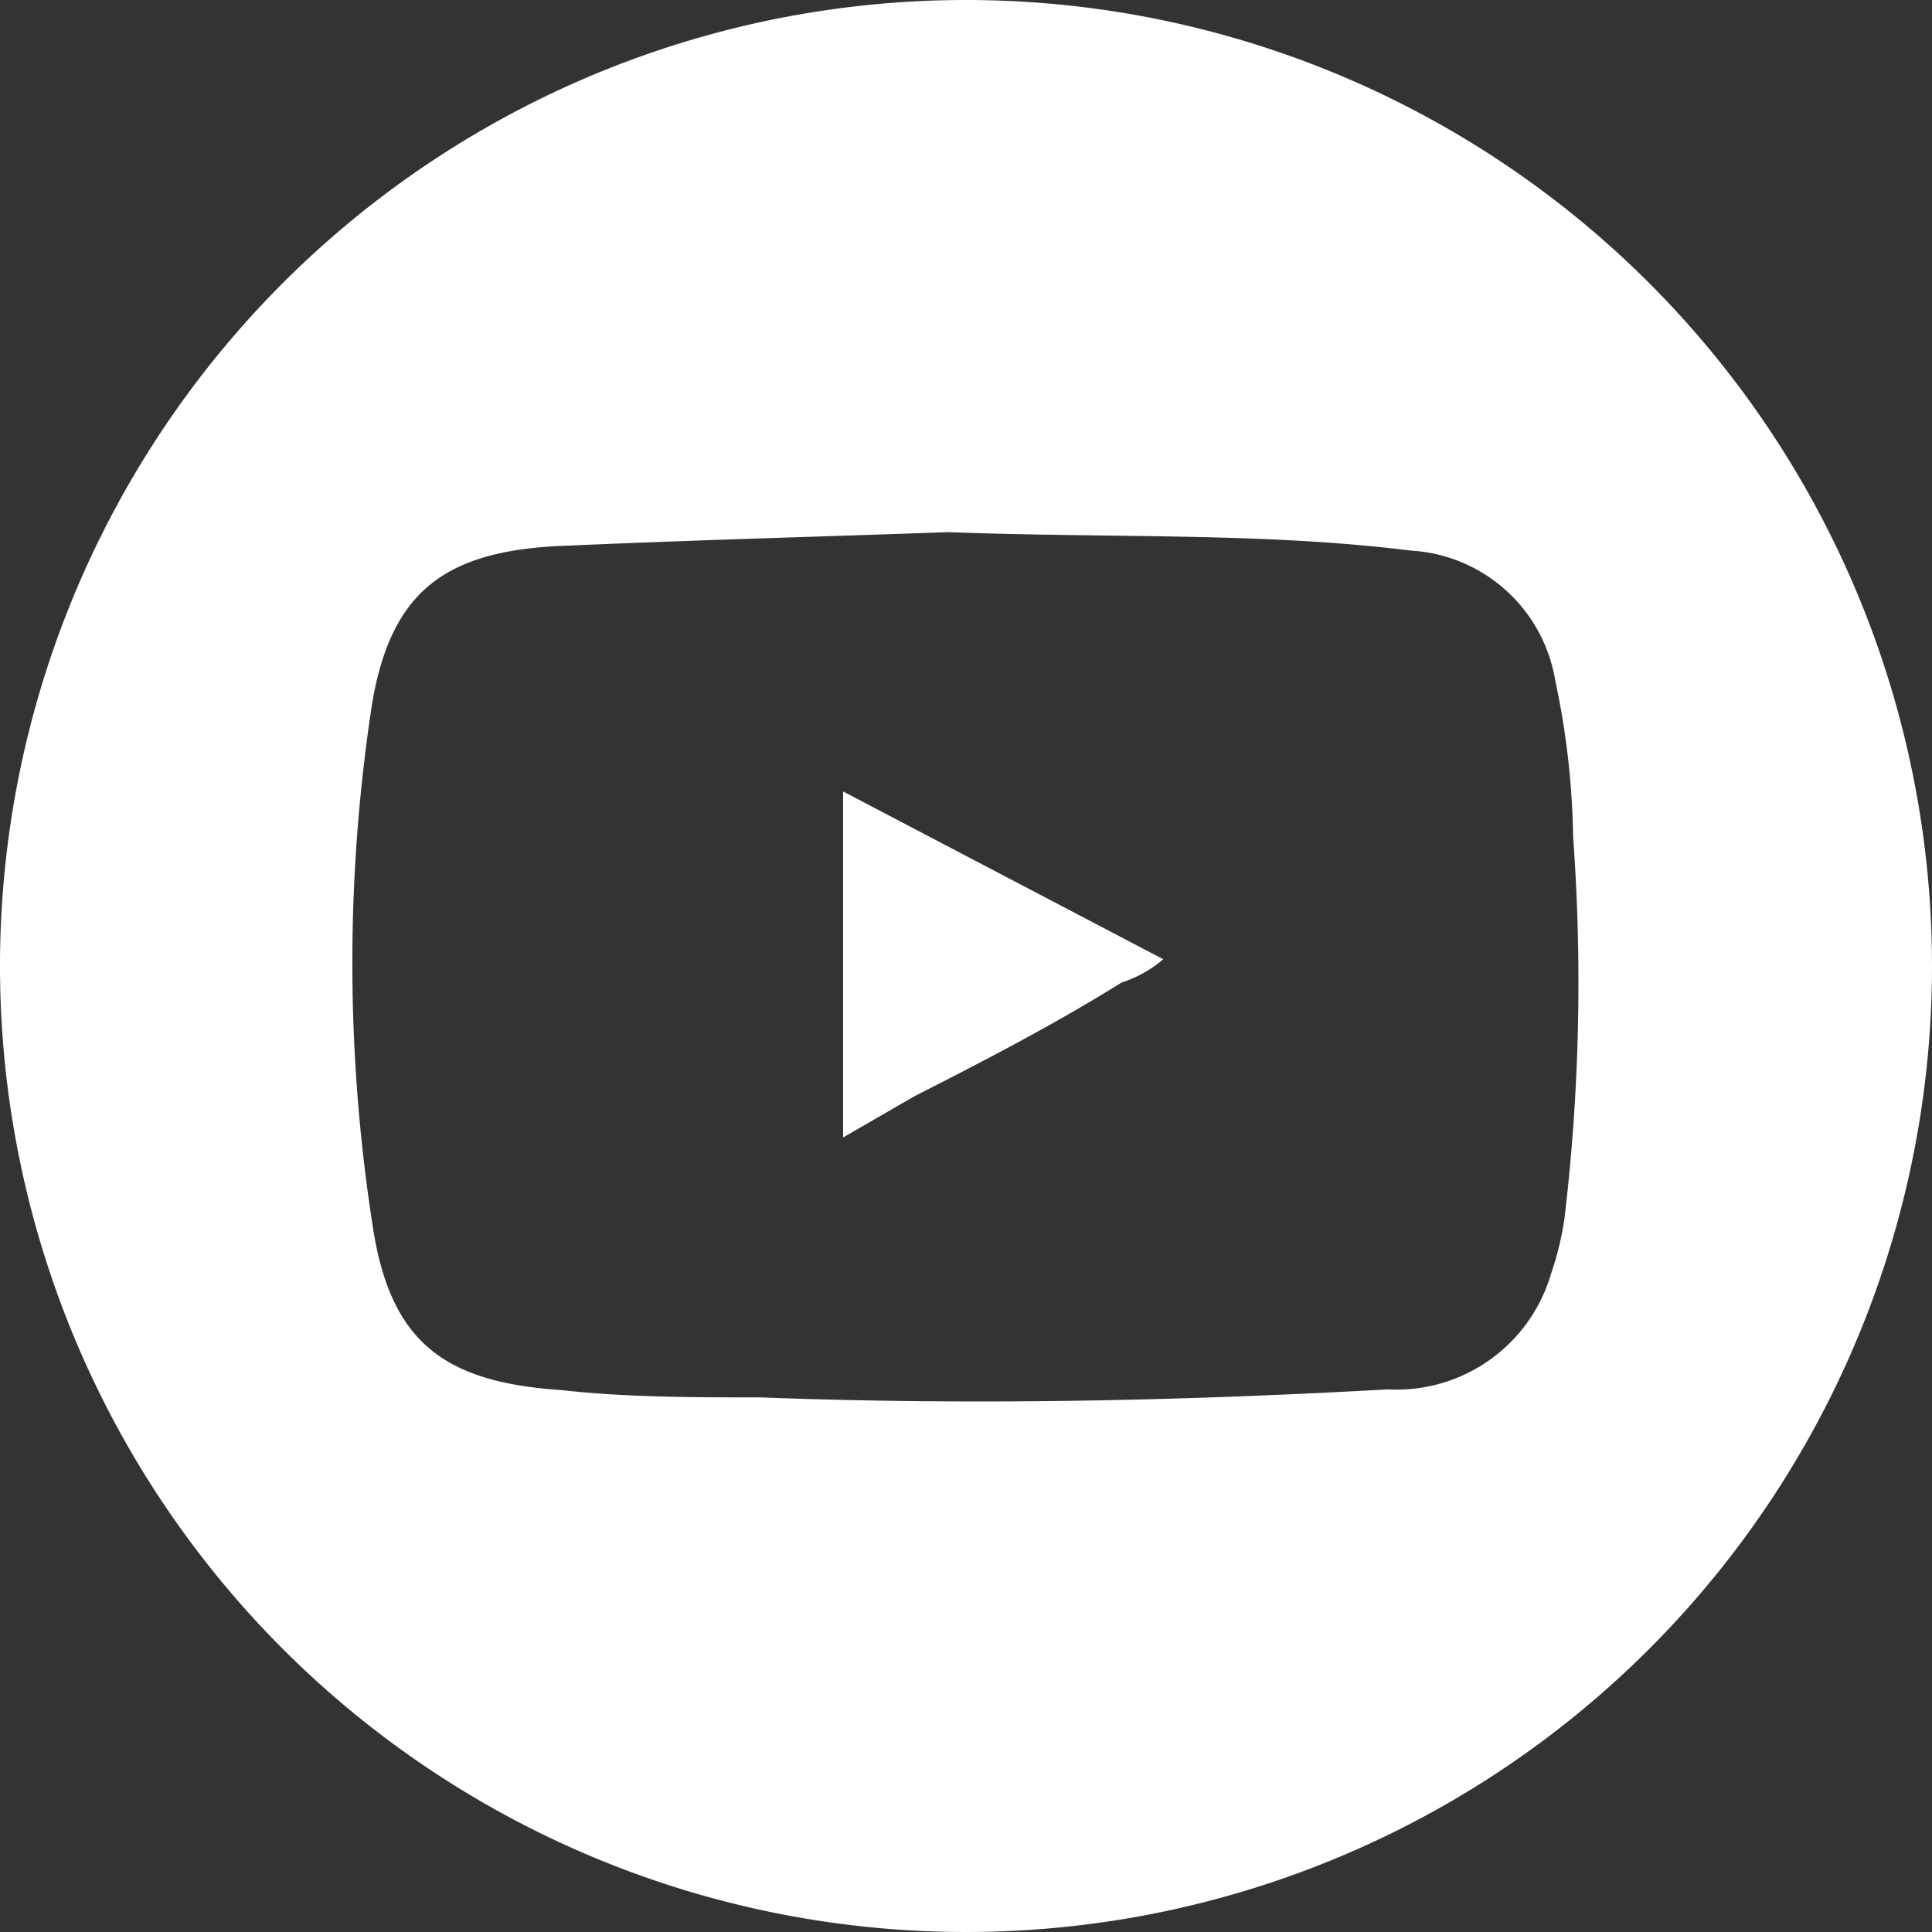
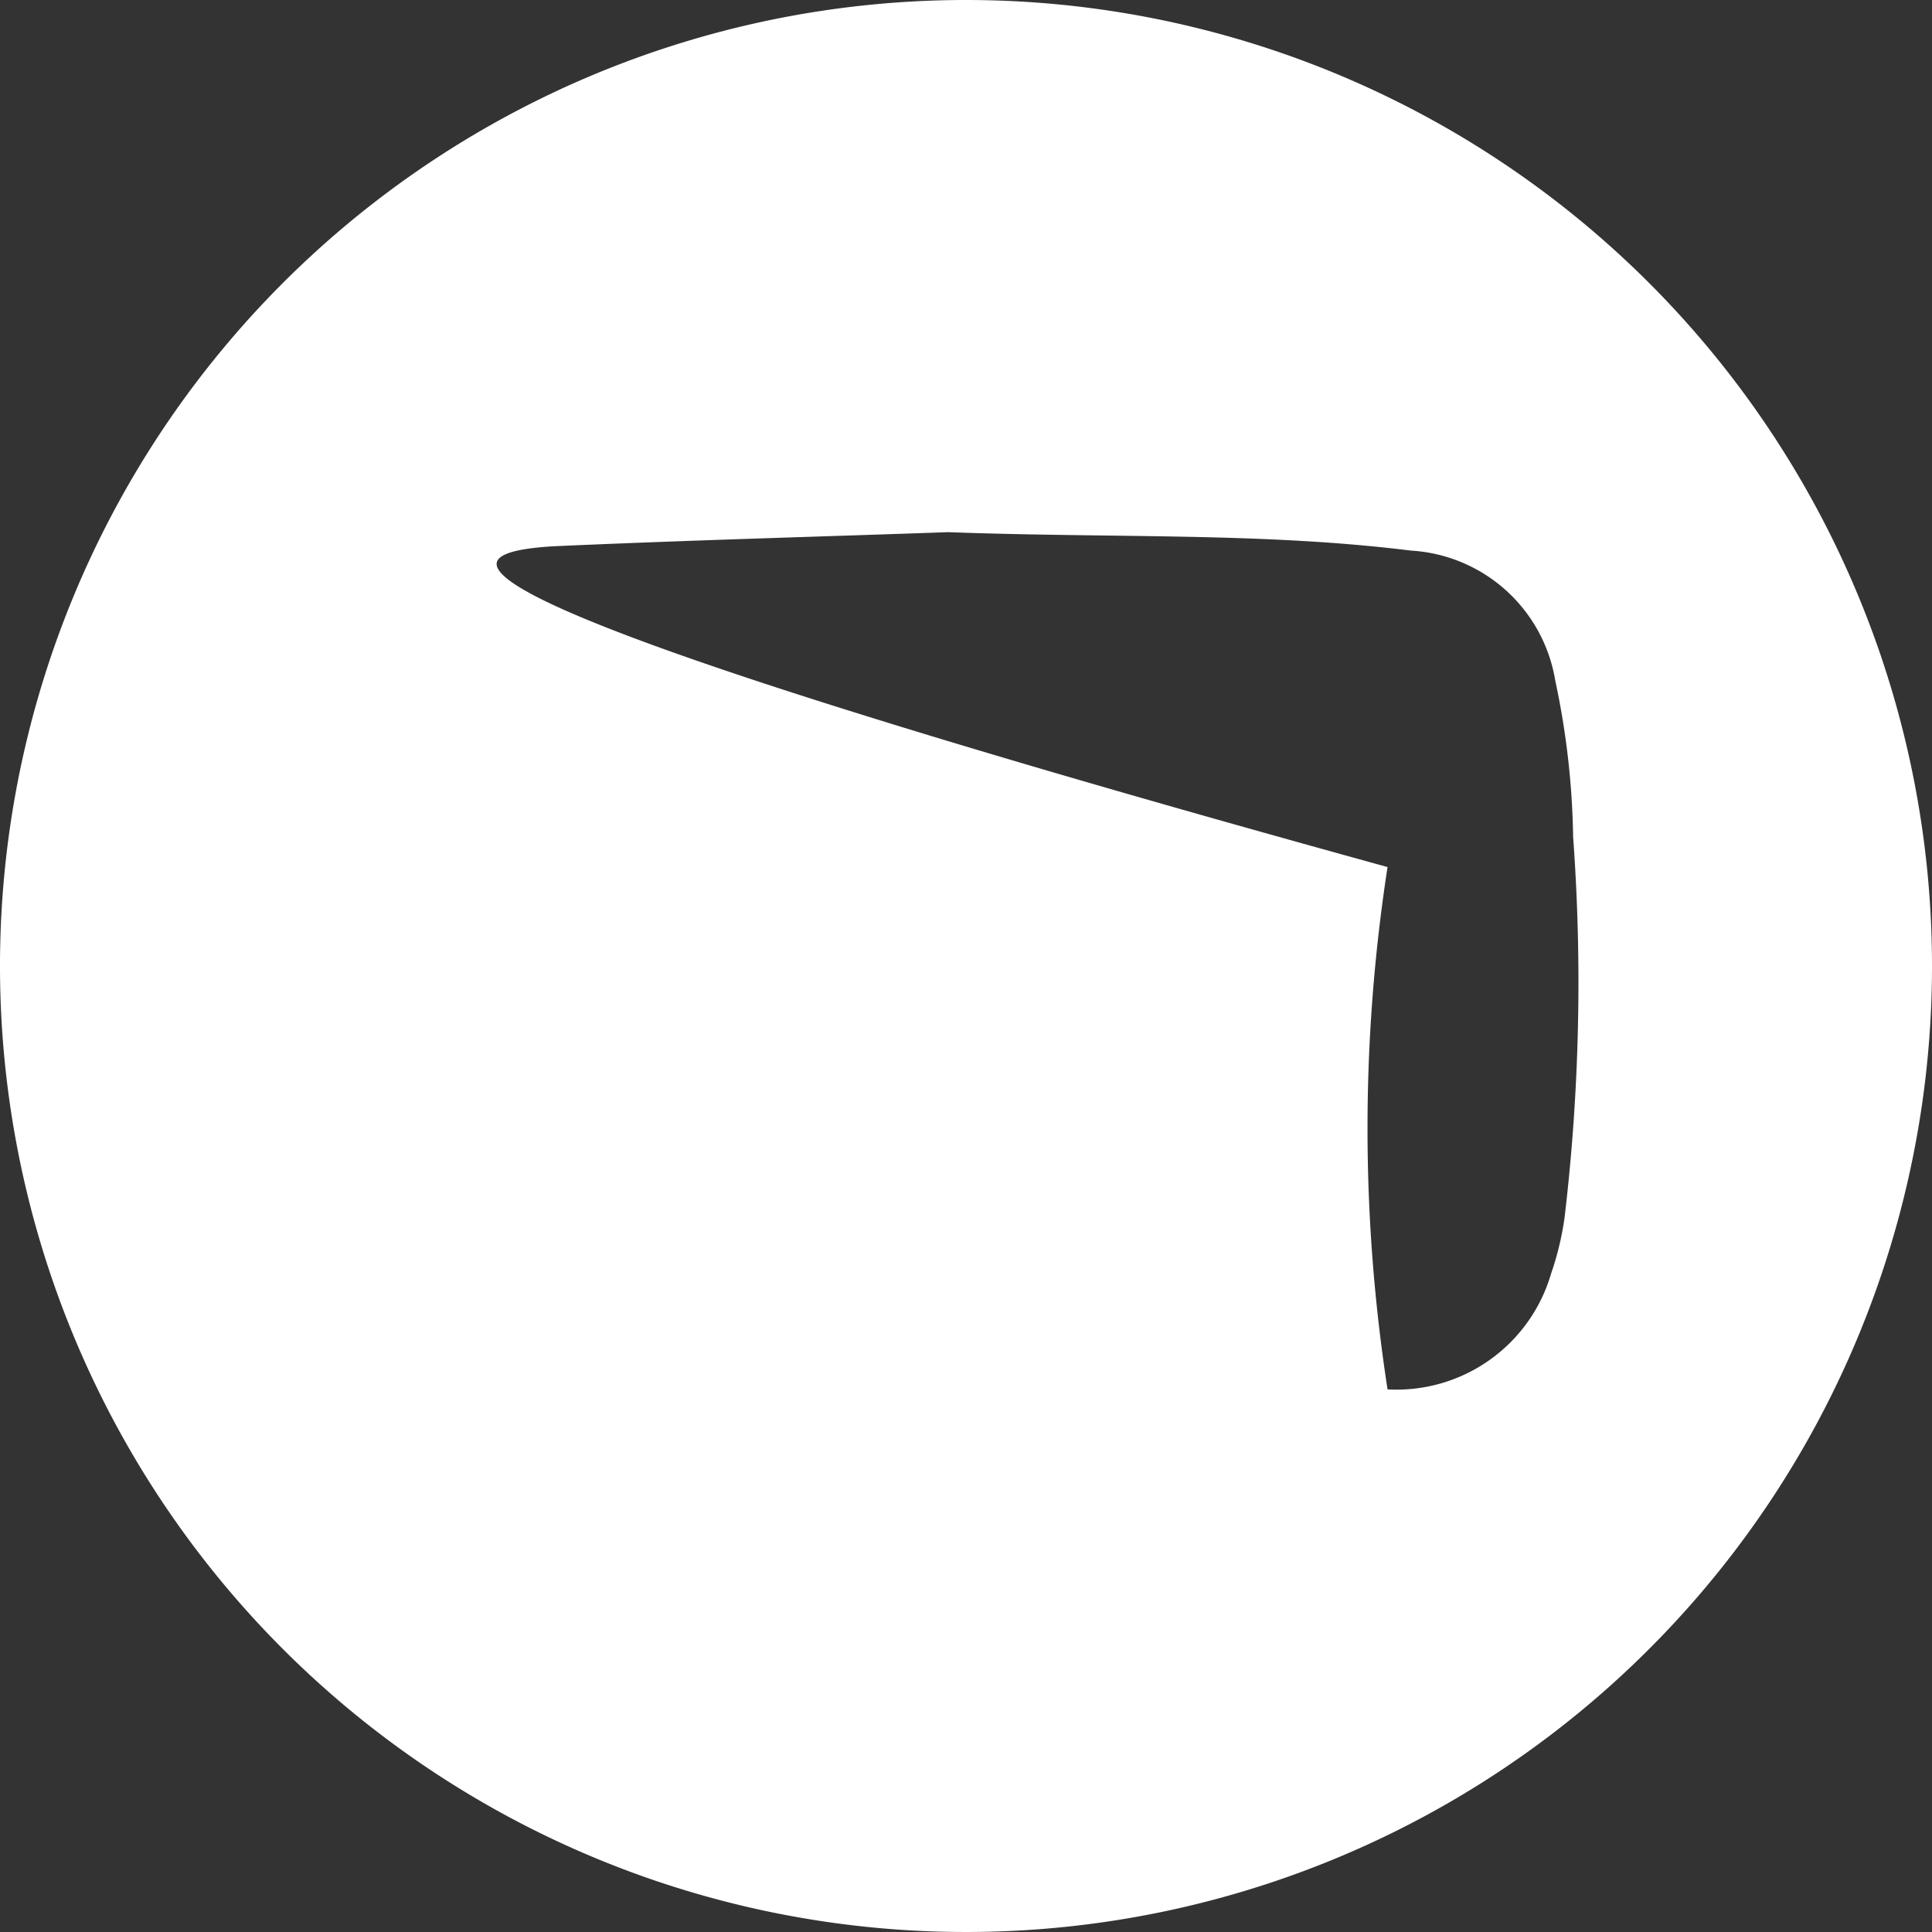
<svg xmlns="http://www.w3.org/2000/svg" id="Capa_1" data-name="Capa 1" viewBox="0 0 31.44 31.44">
  <rect x="0" y="0" width="31.44" height="31.44" fill="#333333" stroke="none" />
  <defs>
    <style>.cls-1{fill:#fff;}</style>
  </defs>
  <title>redes</title>
-   <path class="cls-1" d="M13.72,18.51l1.16-.67h0c1.14-.58,2.28-1.17,3.37-1.85a2,2,0,0,0,.68-.38l-5.21-2.73Z" />
-   <path class="cls-1" d="M15.72,0A15.72,15.72,0,1,0,31.44,15.72,15.72,15.72,0,0,0,15.72,0Zm9.74,19.82a4.87,4.87,0,0,1-.22.91,2.62,2.62,0,0,1-2.66,1.88c-3.4.19-6.8.26-10.21.13-1.09,0-2.18,0-3.25-.12-1.92-.13-2.78-.8-3.06-2.7a27.86,27.86,0,0,1,0-8.5C6.37,9.64,7.23,9,9,8.89c2.23-.1,4.47-.16,6.43-.23,2.7.1,5.12,0,7.53.3a2.53,2.53,0,0,1,2.35,2.12,13,13,0,0,1,.29,2.54A32.52,32.52,0,0,1,25.46,19.82Z" />
+   <path class="cls-1" d="M15.72,0A15.72,15.72,0,1,0,31.44,15.72,15.72,15.72,0,0,0,15.72,0Zm9.74,19.82a4.87,4.87,0,0,1-.22.91,2.62,2.62,0,0,1-2.66,1.88a27.86,27.86,0,0,1,0-8.5C6.37,9.64,7.23,9,9,8.89c2.23-.1,4.47-.16,6.43-.23,2.7.1,5.12,0,7.53.3a2.53,2.53,0,0,1,2.35,2.12,13,13,0,0,1,.29,2.54A32.52,32.52,0,0,1,25.46,19.82Z" />
</svg>